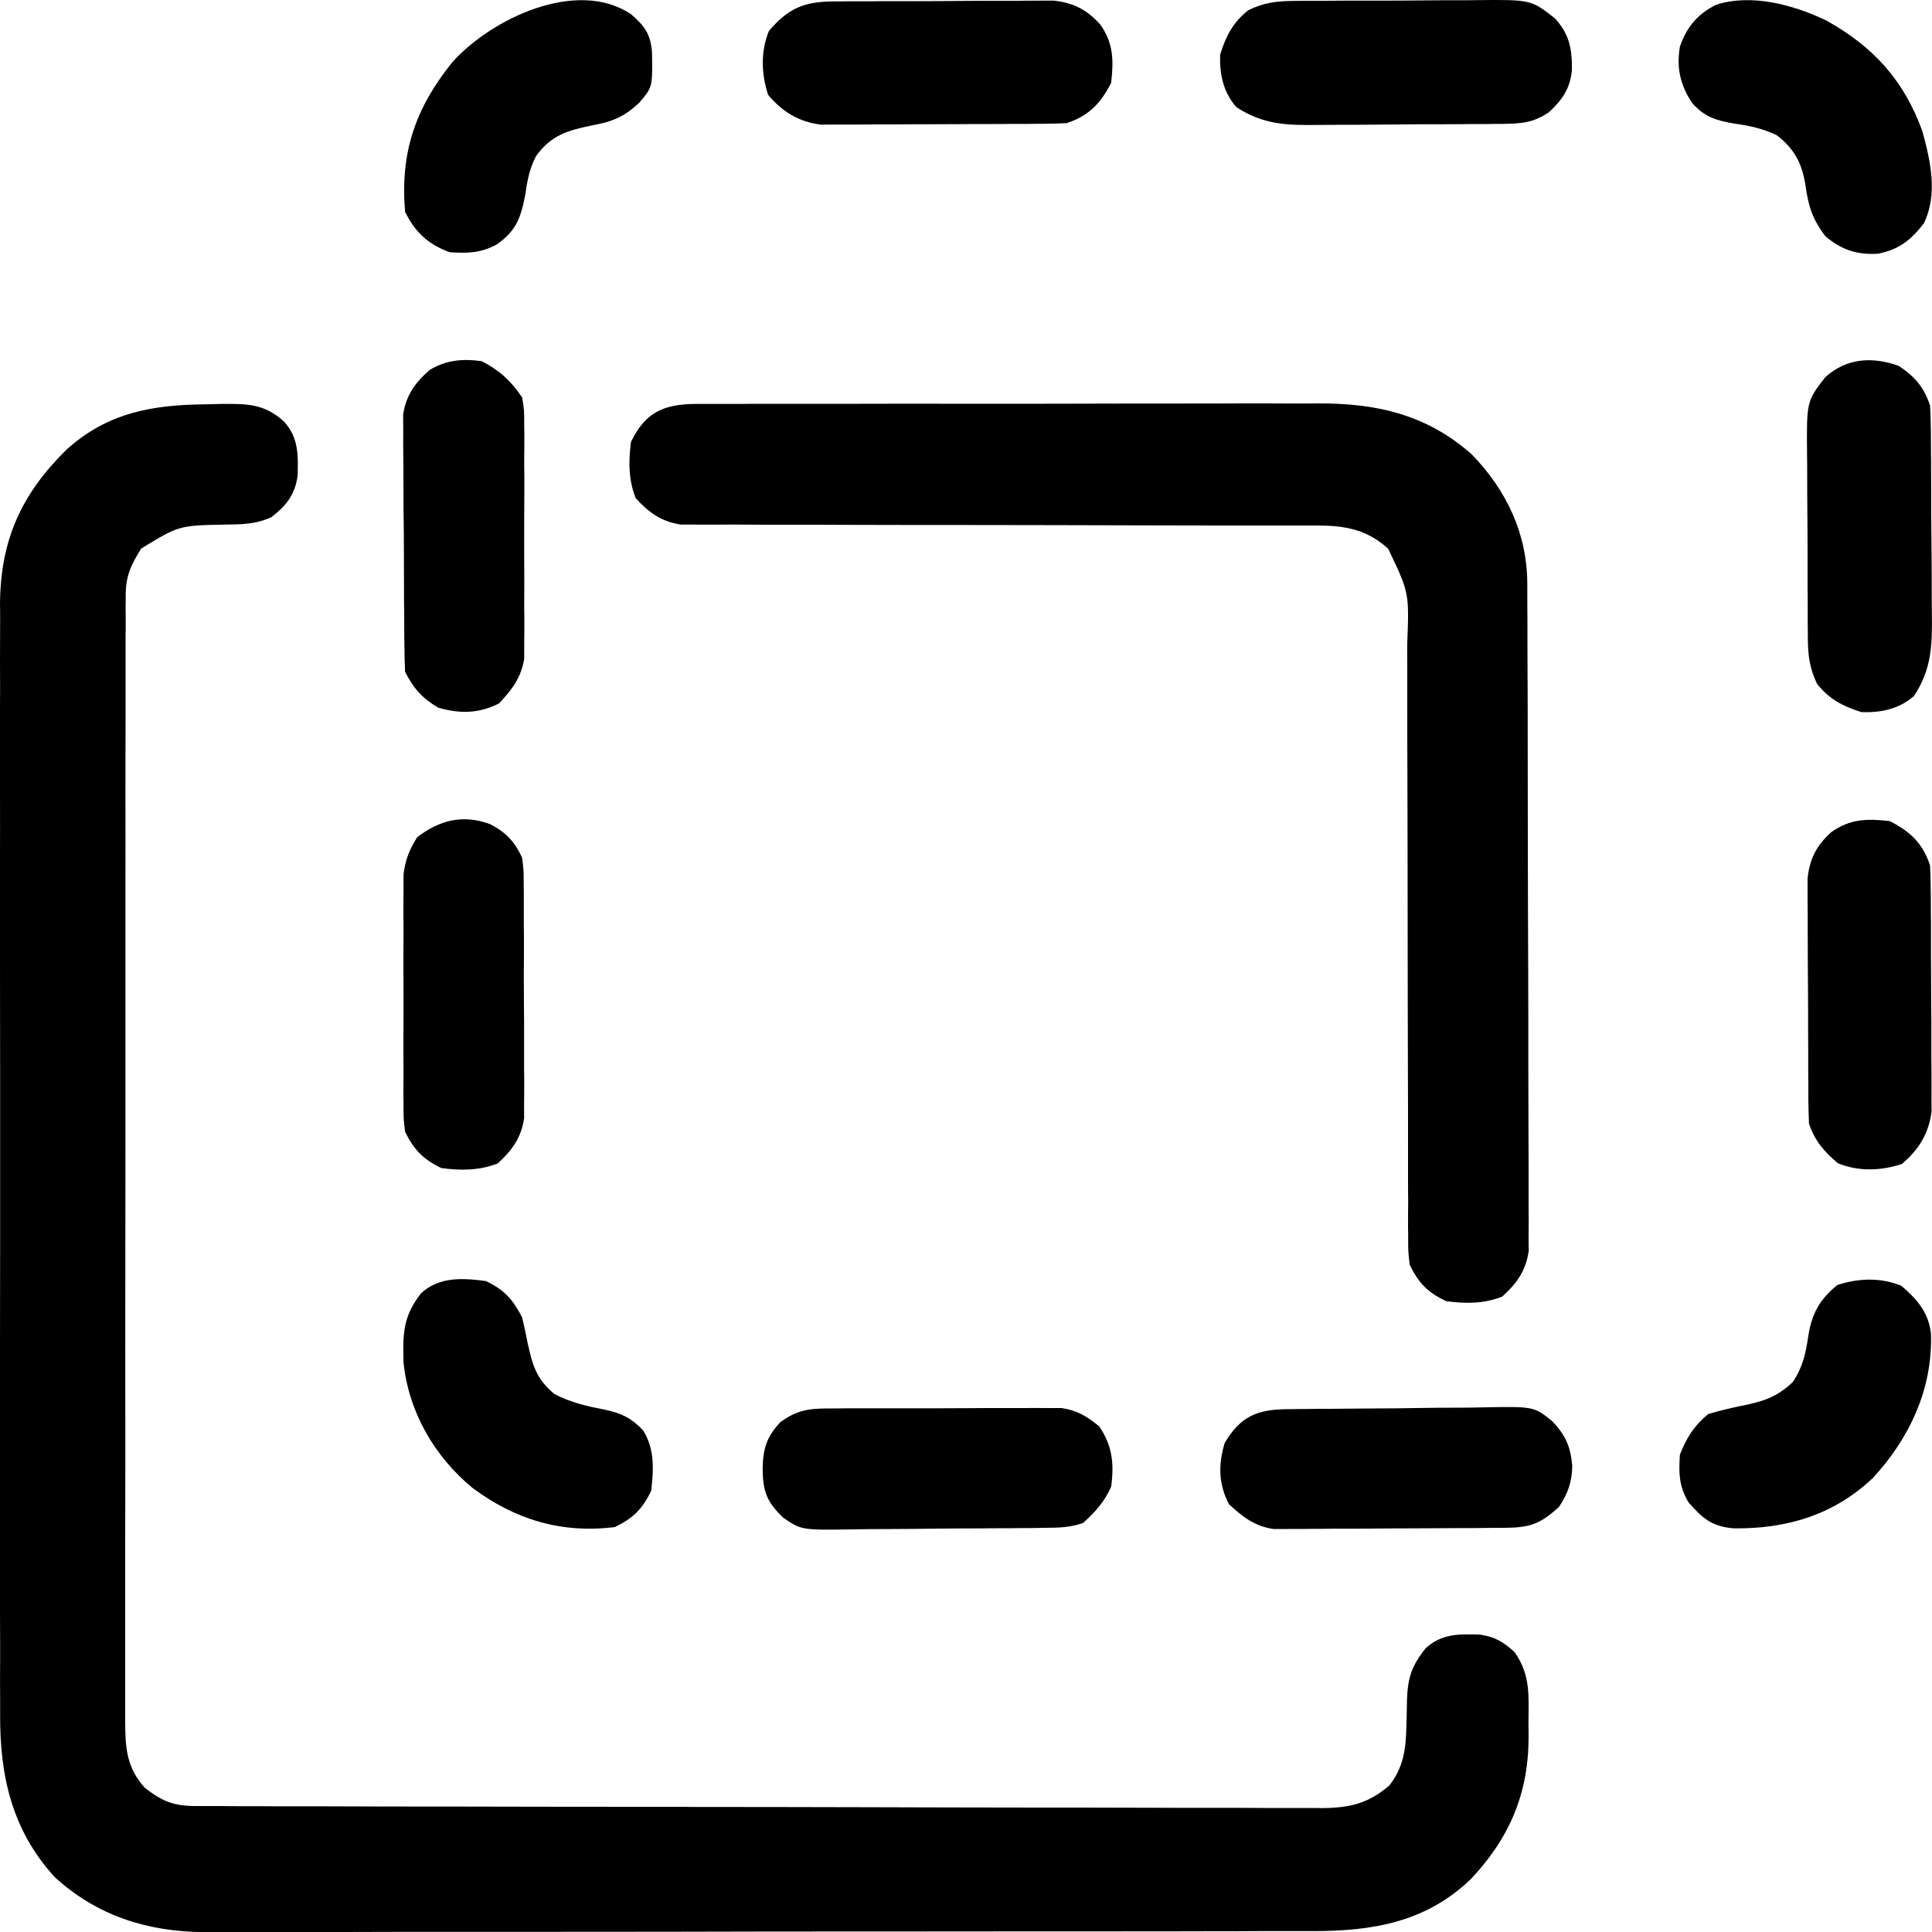
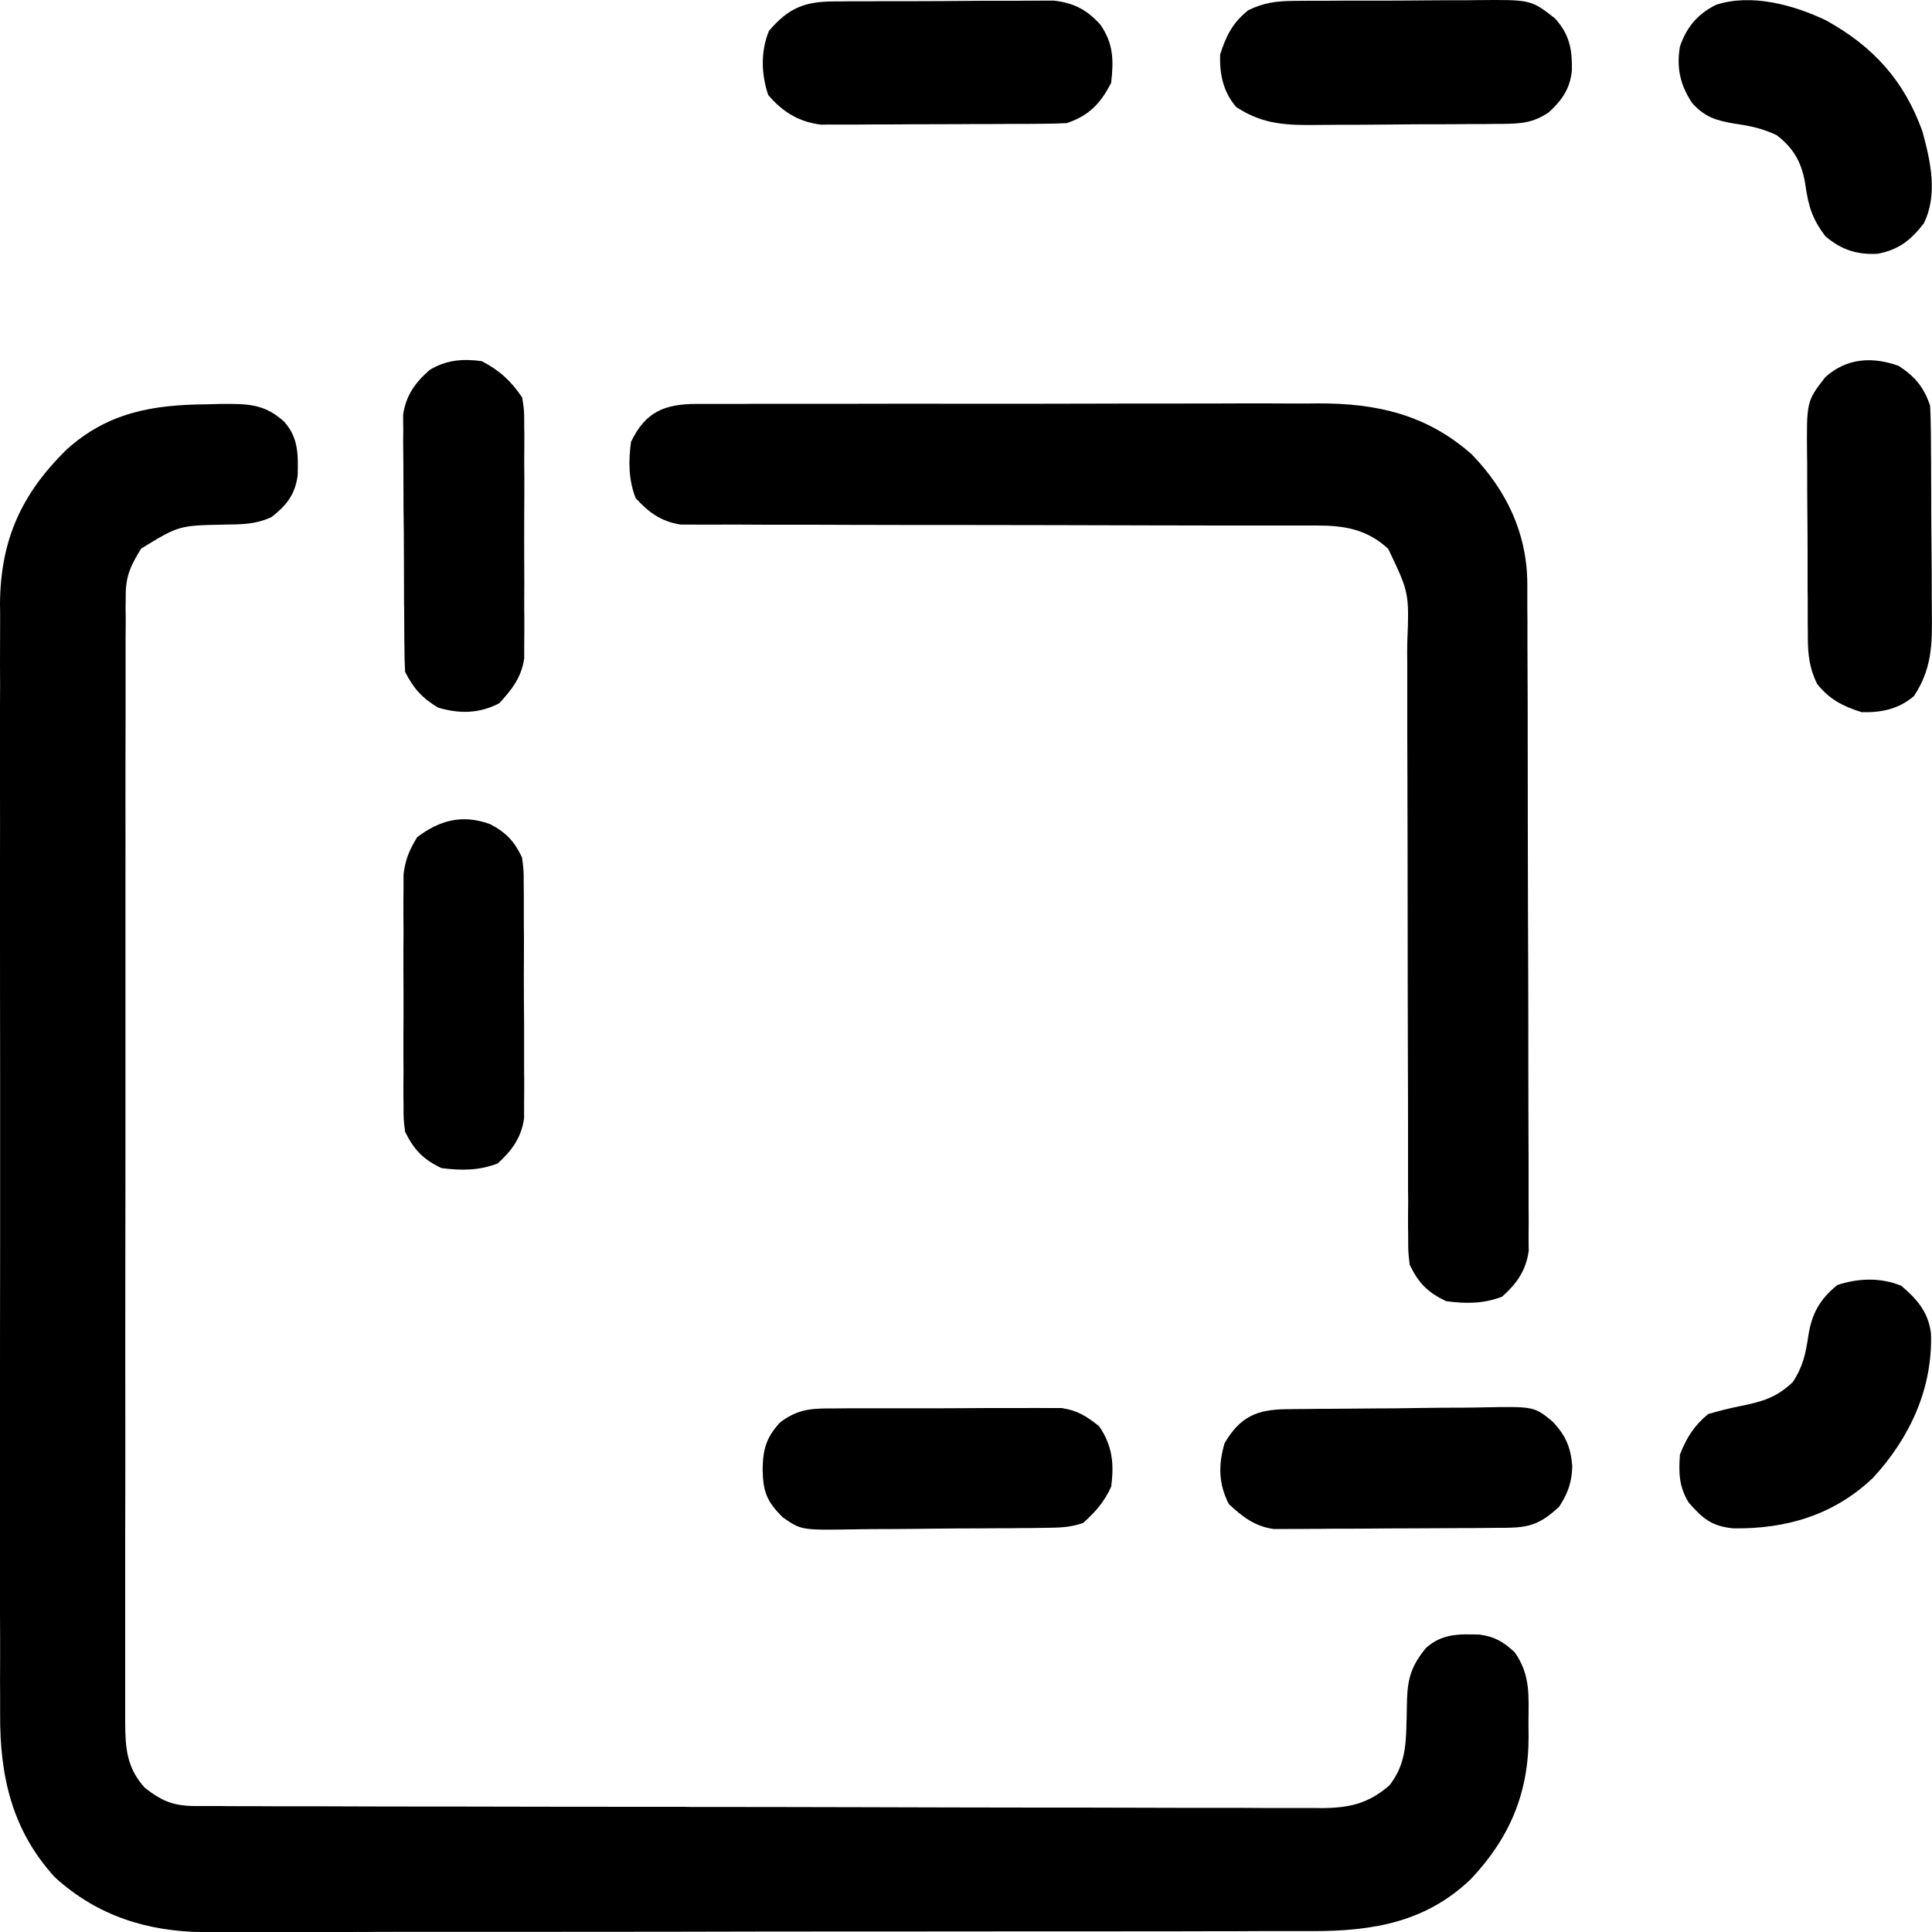
<svg xmlns="http://www.w3.org/2000/svg" width="15" height="15" viewBox="0 0 15 15" fill="none">
  <path d="M1.607 3.139C1.662 3.137 1.662 3.137 1.718 3.136C1.921 3.135 2.053 3.134 2.206 3.274C2.318 3.398 2.315 3.531 2.311 3.692C2.291 3.84 2.224 3.924 2.109 4.014C1.985 4.072 1.878 4.071 1.744 4.073C1.389 4.08 1.389 4.08 1.096 4.259C1.017 4.387 0.976 4.47 0.976 4.622C0.976 4.654 0.976 4.687 0.975 4.72C0.976 4.755 0.976 4.79 0.976 4.826C0.976 4.864 0.976 4.901 0.975 4.94C0.975 5.044 0.975 5.148 0.975 5.252C0.975 5.364 0.975 5.476 0.975 5.588C0.974 5.808 0.974 6.028 0.974 6.247C0.975 6.426 0.974 6.605 0.974 6.783C0.974 6.809 0.974 6.834 0.974 6.86C0.974 6.912 0.974 6.963 0.974 7.015C0.974 7.499 0.974 7.983 0.974 8.467C0.974 8.91 0.974 9.353 0.973 9.796C0.973 10.251 0.972 10.705 0.973 11.16C0.973 11.415 0.973 11.671 0.972 11.926C0.972 12.143 0.972 12.361 0.972 12.578C0.972 12.689 0.972 12.8 0.972 12.911C0.972 13.031 0.972 13.151 0.972 13.271C0.972 13.307 0.972 13.342 0.972 13.378C0.973 13.576 0.985 13.727 1.125 13.881C1.259 13.985 1.347 14.021 1.514 14.022C1.546 14.022 1.578 14.022 1.611 14.022C1.646 14.022 1.682 14.022 1.718 14.022C1.755 14.023 1.793 14.023 1.831 14.023C1.935 14.023 2.039 14.023 2.143 14.024C2.255 14.024 2.367 14.024 2.479 14.024C2.75 14.025 3.02 14.026 3.291 14.026C3.367 14.026 3.444 14.026 3.52 14.026C3.995 14.027 4.47 14.028 4.944 14.028C5.054 14.028 5.164 14.028 5.274 14.028C5.302 14.028 5.329 14.028 5.357 14.029C5.8 14.029 6.242 14.03 6.685 14.031C7.14 14.033 7.594 14.033 8.049 14.034C8.304 14.034 8.559 14.034 8.814 14.035C9.031 14.036 9.249 14.036 9.466 14.036C9.577 14.036 9.688 14.036 9.799 14.037C9.919 14.037 10.039 14.037 10.159 14.037C10.194 14.037 10.229 14.037 10.265 14.038C10.478 14.036 10.625 14.003 10.788 13.861C10.895 13.723 10.914 13.586 10.919 13.416C10.919 13.392 10.92 13.367 10.921 13.343C10.922 13.293 10.923 13.243 10.924 13.193C10.93 13.026 10.961 12.93 11.07 12.796C11.194 12.683 11.327 12.686 11.488 12.691C11.606 12.707 11.672 12.747 11.759 12.827C11.885 13.004 11.868 13.168 11.867 13.377C11.867 13.412 11.868 13.447 11.868 13.483C11.868 13.925 11.72 14.27 11.42 14.589C11.072 14.923 10.661 14.993 10.197 14.993C10.159 14.993 10.121 14.993 10.082 14.993C9.978 14.993 9.873 14.993 9.769 14.993C9.656 14.994 9.543 14.994 9.43 14.994C9.183 14.995 8.937 14.995 8.69 14.995C8.536 14.995 8.382 14.995 8.227 14.995C7.8 14.995 7.373 14.996 6.946 14.996C6.919 14.996 6.892 14.996 6.863 14.996C6.822 14.996 6.822 14.996 6.78 14.996C6.725 14.996 6.669 14.996 6.614 14.996C6.586 14.996 6.559 14.996 6.531 14.996C6.085 14.996 5.639 14.997 5.193 14.998C4.735 14.998 4.277 14.999 3.819 14.999C3.562 14.999 3.305 14.999 3.048 14.999C2.829 15 2.61 15 2.392 15C2.28 15 2.168 15 2.057 15C1.936 15.001 1.814 15 1.693 15C1.658 15 1.623 15.001 1.587 15.001C1.148 14.998 0.756 14.876 0.426 14.575C0.093 14.211 -0.002 13.789 0.001 13.308C0.001 13.27 0.001 13.232 0.001 13.193C0 13.088 0 12.984 0.001 12.879C0.001 12.766 0.001 12.653 0 12.54C-0 12.318 -2.85722e-05 12.097 0 11.876C0 11.696 0 11.516 0 11.336C0 11.31 0 11.285 0 11.258C0 11.206 0 11.154 0 11.102C-1.93842e-05 10.614 0 10.125 0.001 9.637C0.001 9.218 0.001 8.8 0.001 8.381C0 7.895 6.29138e-06 7.408 0 6.921C0 6.869 0 6.817 0 6.766C0 6.74 0 6.714 0 6.688C0.001 6.508 0 6.329 0 6.149C-0 5.93 -4.06865e-05 5.711 0 5.492C0.001 5.381 0.001 5.269 0 5.157C0 5.036 0.001 4.915 0.001 4.794C0.001 4.759 0.001 4.724 0 4.688C0.004 4.193 0.165 3.838 0.514 3.493C0.836 3.201 1.187 3.142 1.607 3.139Z" fill="black" />
  <path d="M5.407 3.136C5.43 3.136 5.452 3.136 5.475 3.136C5.55 3.136 5.625 3.136 5.7 3.136C5.753 3.136 5.807 3.136 5.861 3.135C6.007 3.135 6.153 3.135 6.299 3.135C6.421 3.135 6.543 3.135 6.665 3.135C6.953 3.134 7.241 3.134 7.53 3.135C7.826 3.135 8.123 3.135 8.42 3.134C8.675 3.133 8.93 3.133 9.185 3.133C9.337 3.133 9.489 3.133 9.642 3.132C9.785 3.132 9.928 3.132 10.072 3.133C10.124 3.133 10.176 3.133 10.229 3.132C10.685 3.13 11.077 3.217 11.428 3.529C11.698 3.809 11.856 4.142 11.858 4.531C11.858 4.553 11.858 4.576 11.858 4.599C11.858 4.674 11.858 4.75 11.859 4.825C11.859 4.879 11.859 4.933 11.859 4.987C11.86 5.164 11.86 5.342 11.861 5.519C11.861 5.58 11.861 5.641 11.861 5.702C11.861 5.989 11.862 6.276 11.862 6.563C11.863 6.894 11.863 7.225 11.865 7.557C11.866 7.813 11.866 8.069 11.866 8.325C11.866 8.478 11.867 8.63 11.867 8.783C11.868 8.927 11.868 9.071 11.868 9.215C11.868 9.268 11.868 9.32 11.868 9.373C11.869 9.445 11.869 9.517 11.868 9.589C11.868 9.63 11.868 9.67 11.869 9.711C11.847 9.866 11.778 9.963 11.663 10.067C11.518 10.123 11.38 10.123 11.227 10.102C11.083 10.033 11.014 9.962 10.945 9.82C10.933 9.72 10.933 9.72 10.933 9.603C10.933 9.582 10.933 9.561 10.932 9.538C10.932 9.467 10.932 9.395 10.933 9.323C10.932 9.272 10.932 9.221 10.932 9.169C10.932 9.058 10.932 8.948 10.932 8.837C10.932 8.662 10.932 8.486 10.931 8.311C10.93 7.939 10.929 7.567 10.929 7.195C10.929 6.794 10.928 6.392 10.927 5.991C10.926 5.817 10.926 5.643 10.926 5.469C10.926 5.36 10.926 5.252 10.926 5.144C10.925 5.093 10.925 5.043 10.926 4.993C10.941 4.602 10.941 4.602 10.778 4.261C10.613 4.109 10.44 4.08 10.222 4.08C10.201 4.08 10.179 4.08 10.157 4.08C10.085 4.08 10.014 4.08 9.942 4.08C9.891 4.08 9.839 4.08 9.787 4.08C9.677 4.08 9.566 4.08 9.455 4.08C9.28 4.08 9.104 4.079 8.929 4.079C8.43 4.077 7.932 4.077 7.433 4.076C7.158 4.076 6.883 4.076 6.607 4.075C6.433 4.074 6.259 4.074 6.084 4.074C5.976 4.074 5.867 4.074 5.759 4.073C5.709 4.073 5.659 4.073 5.608 4.073C5.54 4.074 5.471 4.073 5.402 4.073C5.364 4.073 5.326 4.073 5.286 4.073C5.134 4.05 5.037 3.979 4.935 3.867C4.879 3.722 4.879 3.583 4.899 3.431C5.011 3.198 5.157 3.137 5.407 3.136Z" fill="black" />
  <path d="M14.742 2.841C14.867 2.923 14.938 3.007 14.985 3.149C14.989 3.212 14.99 3.276 14.991 3.339C14.991 3.379 14.992 3.418 14.992 3.458C14.992 3.501 14.992 3.544 14.993 3.587C14.993 3.609 14.993 3.631 14.993 3.653C14.994 3.768 14.994 3.883 14.994 3.998C14.995 4.117 14.996 4.235 14.997 4.353C14.998 4.445 14.998 4.536 14.998 4.628C14.998 4.671 14.999 4.715 14.999 4.758C15.002 5.007 14.999 5.193 14.86 5.404C14.743 5.505 14.606 5.534 14.453 5.529C14.307 5.483 14.204 5.43 14.108 5.31C14.049 5.188 14.037 5.089 14.036 4.955C14.036 4.915 14.036 4.876 14.035 4.835C14.035 4.793 14.035 4.75 14.035 4.707C14.035 4.663 14.035 4.619 14.034 4.574C14.034 4.482 14.034 4.389 14.034 4.297C14.034 4.179 14.033 4.061 14.032 3.943C14.031 3.851 14.031 3.76 14.031 3.669C14.031 3.625 14.031 3.582 14.03 3.538C14.026 3.116 14.026 3.116 14.171 2.929C14.336 2.779 14.538 2.767 14.742 2.841Z" fill="black" />
  <path d="M10.047 0.007C10.086 0.007 10.126 0.006 10.166 0.006C10.209 0.006 10.252 0.006 10.294 0.006C10.339 0.006 10.383 0.005 10.427 0.005C10.52 0.005 10.612 0.005 10.705 0.005C10.823 0.005 10.941 0.004 11.059 0.003C11.15 0.002 11.242 0.002 11.333 0.002C11.376 0.002 11.42 0.002 11.463 0.001C11.886 -0.003 11.886 -0.003 12.072 0.142C12.185 0.266 12.207 0.38 12.204 0.547C12.19 0.689 12.128 0.777 12.025 0.872C11.902 0.955 11.808 0.96 11.662 0.962C11.623 0.962 11.584 0.962 11.543 0.963C11.5 0.963 11.457 0.963 11.414 0.963C11.382 0.964 11.382 0.964 11.348 0.964C11.233 0.965 11.118 0.965 11.003 0.965C10.885 0.966 10.767 0.967 10.648 0.968C10.557 0.969 10.466 0.969 10.374 0.969C10.331 0.969 10.287 0.97 10.243 0.97C9.994 0.973 9.809 0.97 9.598 0.831C9.497 0.714 9.468 0.576 9.473 0.424C9.519 0.278 9.572 0.174 9.692 0.079C9.813 0.02 9.912 0.008 10.047 0.007Z" fill="black" />
-   <path d="M14.672 6.375C14.833 6.457 14.928 6.548 14.985 6.719C14.988 6.783 14.99 6.847 14.99 6.911C14.991 6.951 14.991 6.99 14.991 7.031C14.991 7.074 14.991 7.117 14.992 7.16C14.992 7.205 14.992 7.249 14.992 7.294C14.992 7.387 14.992 7.48 14.993 7.573C14.993 7.692 14.994 7.81 14.995 7.929C14.995 8.021 14.995 8.113 14.995 8.204C14.995 8.248 14.996 8.292 14.996 8.336C14.997 8.397 14.996 8.459 14.996 8.52C14.996 8.555 14.996 8.59 14.997 8.626C14.976 8.8 14.898 8.925 14.766 9.037C14.604 9.091 14.428 9.097 14.269 9.031C14.162 8.941 14.09 8.857 14.045 8.724C14.042 8.66 14.041 8.596 14.04 8.532C14.04 8.493 14.04 8.453 14.04 8.413C14.039 8.369 14.039 8.326 14.039 8.283C14.039 8.239 14.039 8.194 14.039 8.15C14.038 8.057 14.038 7.964 14.038 7.871C14.038 7.752 14.037 7.633 14.036 7.514C14.036 7.422 14.035 7.331 14.035 7.239C14.035 7.195 14.035 7.151 14.035 7.108C14.034 7.046 14.034 6.985 14.034 6.923C14.034 6.888 14.034 6.853 14.034 6.817C14.052 6.663 14.105 6.562 14.22 6.459C14.367 6.357 14.495 6.355 14.672 6.375Z" fill="black" />
  <path d="M6.469 0.011C6.509 0.011 6.548 0.011 6.589 0.01C6.632 0.01 6.675 0.01 6.719 0.01C6.763 0.01 6.807 0.01 6.852 0.009C6.945 0.009 7.038 0.009 7.131 0.009C7.25 0.009 7.369 0.008 7.488 0.007C7.579 0.006 7.671 0.006 7.763 0.006C7.806 0.006 7.85 0.006 7.894 0.006C7.955 0.005 8.017 0.005 8.078 0.005C8.113 0.005 8.148 0.005 8.184 0.005C8.338 0.023 8.439 0.076 8.543 0.191C8.645 0.338 8.647 0.466 8.627 0.643C8.545 0.804 8.453 0.899 8.282 0.956C8.218 0.959 8.154 0.961 8.091 0.961C8.051 0.961 8.011 0.962 7.971 0.962C7.928 0.962 7.884 0.962 7.841 0.962C7.797 0.963 7.752 0.963 7.708 0.963C7.615 0.963 7.522 0.963 7.429 0.964C7.31 0.964 7.191 0.965 7.072 0.965C6.981 0.966 6.889 0.966 6.797 0.966C6.753 0.966 6.71 0.967 6.666 0.967C6.604 0.968 6.543 0.967 6.481 0.967C6.447 0.967 6.412 0.967 6.376 0.968C6.202 0.947 6.076 0.869 5.964 0.737C5.91 0.575 5.905 0.399 5.97 0.24C6.12 0.064 6.242 0.013 6.469 0.011Z" fill="black" />
  <path d="M3.74 2.804C3.878 2.875 3.968 2.958 4.054 3.086C4.07 3.184 4.07 3.184 4.07 3.296C4.07 3.317 4.07 3.337 4.071 3.358C4.071 3.426 4.071 3.493 4.07 3.561C4.07 3.608 4.07 3.655 4.071 3.702C4.071 3.8 4.071 3.899 4.07 3.997C4.069 4.123 4.07 4.249 4.07 4.375C4.071 4.473 4.071 4.57 4.07 4.667C4.07 4.713 4.07 4.76 4.071 4.806C4.071 4.871 4.071 4.936 4.07 5.002C4.07 5.057 4.07 5.057 4.07 5.114C4.047 5.26 3.975 5.354 3.875 5.461C3.718 5.541 3.569 5.543 3.402 5.494C3.278 5.421 3.209 5.343 3.145 5.216C3.142 5.15 3.14 5.085 3.14 5.019C3.14 4.999 3.139 4.979 3.139 4.958C3.139 4.891 3.138 4.824 3.138 4.757C3.138 4.734 3.138 4.712 3.137 4.688C3.137 4.567 3.136 4.446 3.136 4.325C3.136 4.2 3.135 4.075 3.133 3.95C3.133 3.854 3.132 3.758 3.132 3.662C3.132 3.616 3.132 3.57 3.131 3.524C3.13 3.459 3.13 3.395 3.131 3.33C3.13 3.294 3.13 3.257 3.13 3.219C3.152 3.07 3.223 2.971 3.335 2.873C3.463 2.794 3.595 2.784 3.74 2.804Z" fill="black" />
  <path d="M9.985 10.941C10.005 10.941 10.026 10.941 10.047 10.94C10.114 10.94 10.182 10.939 10.25 10.938C10.273 10.938 10.296 10.938 10.32 10.938C10.443 10.937 10.566 10.936 10.688 10.935C10.79 10.935 10.891 10.934 10.992 10.932C11.115 10.93 11.238 10.929 11.36 10.929C11.407 10.929 11.453 10.928 11.5 10.927C11.91 10.919 11.91 10.919 12.052 11.035C12.155 11.142 12.195 11.234 12.207 11.383C12.204 11.508 12.174 11.593 12.104 11.7C11.959 11.831 11.881 11.86 11.688 11.862C11.667 11.862 11.647 11.862 11.626 11.862C11.559 11.863 11.492 11.863 11.426 11.864C11.403 11.864 11.38 11.864 11.356 11.864C11.235 11.865 11.114 11.865 10.993 11.866C10.868 11.866 10.743 11.867 10.619 11.868C10.523 11.869 10.426 11.869 10.33 11.869C10.284 11.87 10.238 11.87 10.192 11.87C10.128 11.871 10.063 11.871 9.999 11.871C9.962 11.871 9.925 11.871 9.887 11.871C9.741 11.85 9.648 11.777 9.541 11.678C9.46 11.521 9.458 11.372 9.508 11.204C9.629 10.999 9.757 10.944 9.985 10.941Z" fill="black" />
  <path d="M3.804 6.398C3.929 6.463 3.993 6.531 4.053 6.657C4.066 6.755 4.066 6.755 4.066 6.867C4.066 6.888 4.067 6.908 4.067 6.929C4.067 6.997 4.067 7.064 4.067 7.131C4.067 7.178 4.067 7.226 4.068 7.273C4.068 7.371 4.068 7.47 4.067 7.568C4.067 7.694 4.068 7.82 4.069 7.946C4.069 8.043 4.069 8.141 4.069 8.238C4.069 8.284 4.069 8.331 4.07 8.377C4.07 8.442 4.07 8.507 4.069 8.572C4.069 8.609 4.069 8.646 4.069 8.684C4.046 8.835 3.975 8.932 3.864 9.033C3.719 9.089 3.58 9.089 3.427 9.069C3.284 9 3.215 8.928 3.145 8.787C3.133 8.689 3.133 8.689 3.133 8.579C3.133 8.559 3.133 8.539 3.132 8.518C3.132 8.452 3.132 8.385 3.133 8.319C3.133 8.273 3.132 8.226 3.132 8.18C3.132 8.083 3.132 7.986 3.133 7.889C3.133 7.764 3.133 7.64 3.132 7.516C3.132 7.421 3.132 7.325 3.133 7.229C3.133 7.183 3.132 7.138 3.132 7.092C3.132 7.028 3.132 6.964 3.133 6.9C3.133 6.863 3.133 6.827 3.133 6.789C3.147 6.674 3.178 6.599 3.239 6.5C3.414 6.367 3.591 6.321 3.804 6.398Z" fill="black" />
  <path d="M6.425 10.935C6.456 10.935 6.456 10.935 6.487 10.935C6.555 10.934 6.622 10.934 6.69 10.934C6.737 10.934 6.784 10.934 6.831 10.934C6.929 10.934 7.028 10.934 7.126 10.934C7.252 10.934 7.378 10.934 7.504 10.933C7.602 10.932 7.699 10.932 7.796 10.932C7.842 10.932 7.889 10.932 7.935 10.932C8 10.931 8.065 10.932 8.13 10.932C8.167 10.932 8.204 10.932 8.242 10.932C8.367 10.951 8.435 10.995 8.533 11.073C8.637 11.222 8.651 11.367 8.627 11.543C8.575 11.659 8.503 11.741 8.408 11.825C8.303 11.86 8.224 11.861 8.114 11.862C8.072 11.863 8.031 11.863 7.989 11.864C7.943 11.864 7.898 11.864 7.853 11.865C7.83 11.865 7.807 11.865 7.784 11.865C7.663 11.866 7.543 11.867 7.422 11.867C7.322 11.868 7.223 11.868 7.123 11.87C7.002 11.871 6.882 11.872 6.761 11.872C6.715 11.873 6.67 11.873 6.624 11.874C6.221 11.88 6.221 11.88 6.078 11.781C5.952 11.657 5.924 11.581 5.921 11.406C5.924 11.25 5.949 11.16 6.058 11.042C6.183 10.951 6.272 10.936 6.425 10.935Z" fill="black" />
  <path d="M14.177 0.158C14.542 0.36 14.783 0.623 14.926 1.021C14.989 1.252 15.047 1.511 14.936 1.735C14.835 1.865 14.742 1.939 14.579 1.97C14.418 1.98 14.293 1.938 14.171 1.833C14.072 1.701 14.041 1.604 14.018 1.442C13.992 1.27 13.933 1.157 13.795 1.05C13.686 0.998 13.585 0.976 13.466 0.96C13.324 0.935 13.236 0.91 13.137 0.799C13.045 0.659 13.015 0.527 13.043 0.361C13.095 0.211 13.179 0.109 13.324 0.037C13.599 -0.052 13.925 0.038 14.177 0.158Z" fill="black" />
-   <path d="M3.772 9.946C3.916 10.015 3.981 10.087 4.053 10.227C4.07 10.294 4.084 10.362 4.097 10.429C4.136 10.606 4.165 10.705 4.304 10.823C4.431 10.89 4.562 10.919 4.701 10.946C4.826 10.972 4.903 11.011 4.993 11.105C5.084 11.252 5.075 11.407 5.056 11.574C4.987 11.718 4.915 11.787 4.774 11.856C4.359 11.908 3.998 11.798 3.667 11.551C3.372 11.307 3.172 10.961 3.133 10.578C3.127 10.354 3.128 10.221 3.27 10.04C3.411 9.911 3.591 9.922 3.772 9.946Z" fill="black" />
  <path d="M14.762 9.983C14.885 10.088 14.973 10.189 14.992 10.354C15.006 10.78 14.828 11.163 14.543 11.473C14.24 11.762 13.869 11.872 13.458 11.866C13.29 11.85 13.222 11.792 13.111 11.666C13.035 11.542 13.033 11.435 13.043 11.293C13.095 11.161 13.153 11.069 13.262 10.979C13.346 10.954 13.425 10.934 13.511 10.917C13.679 10.883 13.793 10.852 13.92 10.729C13.998 10.611 14.02 10.507 14.04 10.37C14.067 10.198 14.129 10.087 14.265 9.977C14.427 9.923 14.603 9.917 14.762 9.983Z" fill="black" />
-   <path d="M4.899 0.11C5.003 0.2 5.05 0.262 5.062 0.402C5.067 0.676 5.067 0.676 4.962 0.799C4.846 0.906 4.758 0.944 4.604 0.972C4.41 1.012 4.28 1.047 4.161 1.213C4.109 1.315 4.094 1.404 4.077 1.518C4.042 1.697 4.006 1.792 3.857 1.898C3.733 1.965 3.628 1.968 3.49 1.958C3.323 1.896 3.225 1.805 3.145 1.645C3.106 1.183 3.225 0.84 3.511 0.484C3.813 0.146 4.476 -0.172 4.899 0.11Z" fill="black" />
</svg>